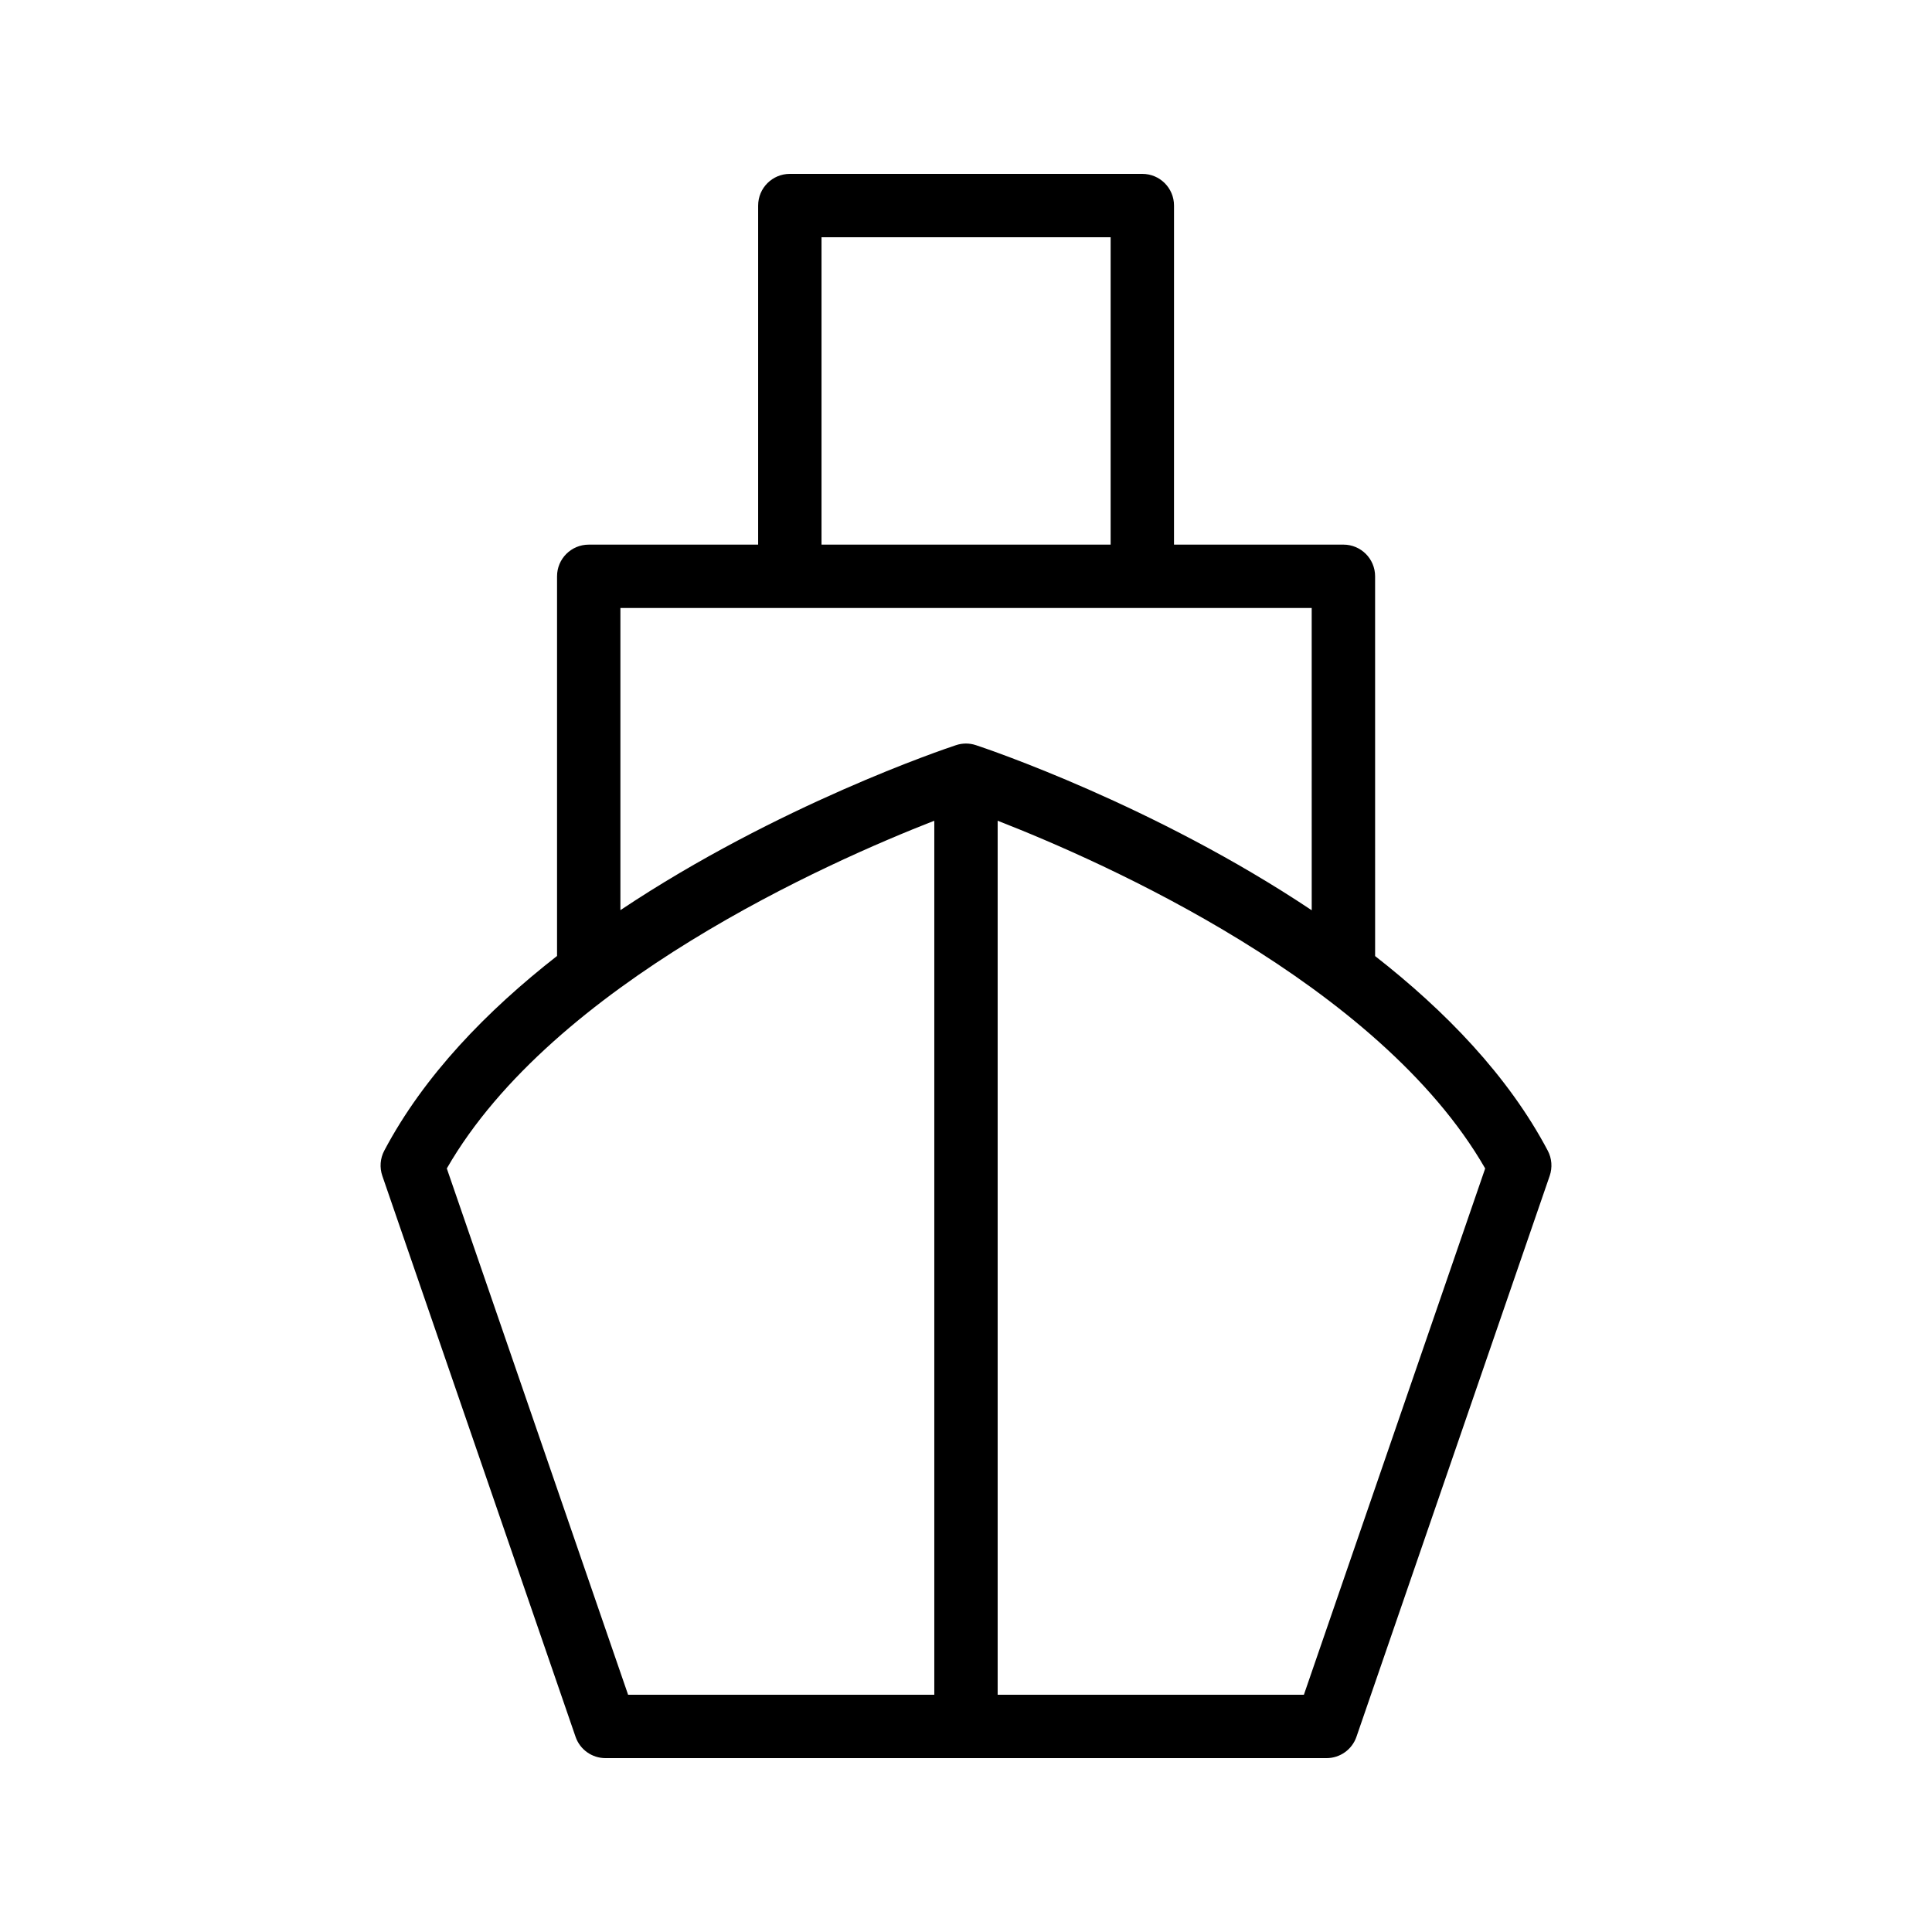
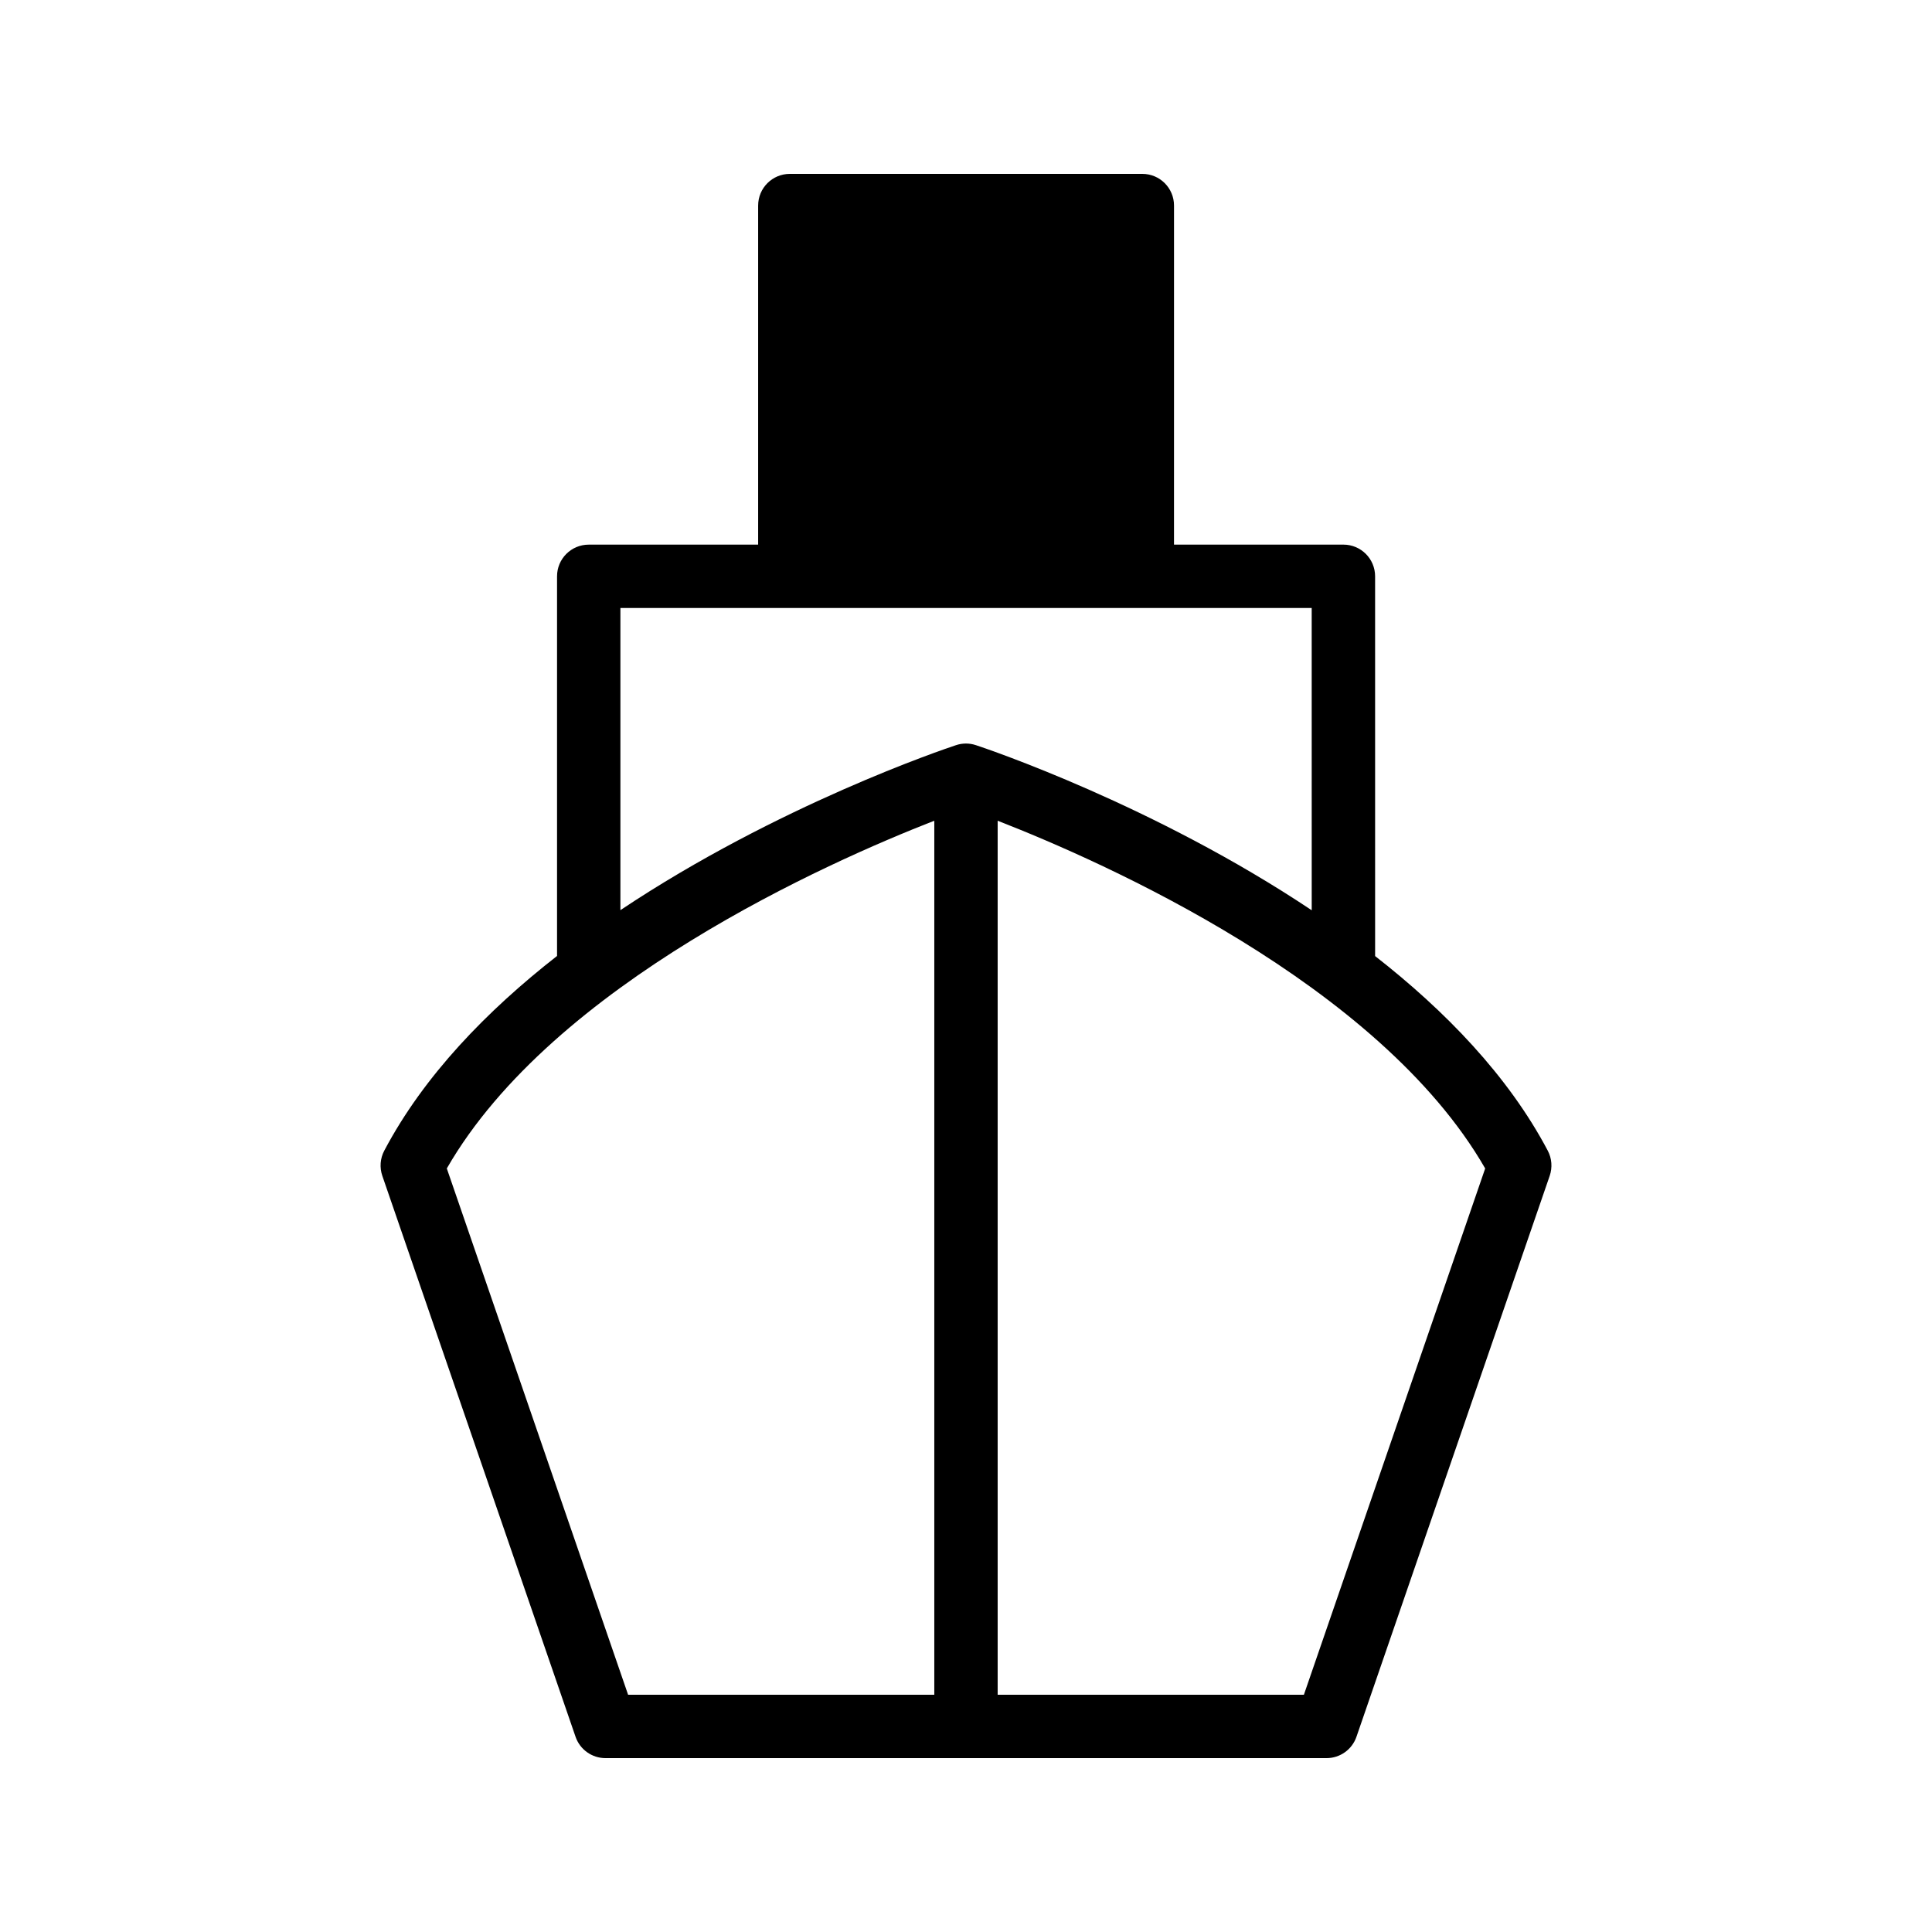
<svg xmlns="http://www.w3.org/2000/svg" fill="#000000" width="800px" height="800px" version="1.1" viewBox="144 144 512 512">
-   <path d="m446.73 190.08h-93.414c-4.641 0-8.398 3.754-8.398 8.398v89.855h-44.895c-4.641 0-8.398 3.754-8.398 8.398v100.61c-18.574 14.508-35.305 31.734-45.797 51.609-1.082 2.051-1.262 4.461-0.508 6.66l51.211 148.66c1.164 3.383 4.352 5.652 7.938 5.652h191.07c3.582 0 6.773-2.269 7.938-5.656l51.211-148.66c0.754-2.199 0.574-4.609-0.508-6.66-10.484-19.863-27.195-37.078-45.758-51.578l-0.004-100.64c0-4.641-3.754-8.398-8.398-8.398h-44.895l0.004-89.852c0-4.644-3.758-8.398-8.398-8.398zm-85.02 16.793h76.621v81.461h-76.621zm-99.301 246.78c28.188-49.016 101.36-81.301 129.19-92.152v231.62h-81.148zm275.18 0-48.043 139.47h-81.156v-231.62c27.836 10.848 101.01 43.133 129.2 92.152zm-45.969-68.422c-41.691-27.852-86.055-42.785-88.988-43.754-1.723-0.574-3.559-0.574-5.281 0-2.934 0.969-47.262 15.891-88.938 43.723v-80.074h183.2z" />
+   <path d="m446.73 190.08h-93.414c-4.641 0-8.398 3.754-8.398 8.398v89.855h-44.895c-4.641 0-8.398 3.754-8.398 8.398v100.61c-18.574 14.508-35.305 31.734-45.797 51.609-1.082 2.051-1.262 4.461-0.508 6.66l51.211 148.66c1.164 3.383 4.352 5.652 7.938 5.652h191.07c3.582 0 6.773-2.269 7.938-5.656l51.211-148.66c0.754-2.199 0.574-4.609-0.508-6.66-10.484-19.863-27.195-37.078-45.758-51.578l-0.004-100.64c0-4.641-3.754-8.398-8.398-8.398h-44.895l0.004-89.852c0-4.644-3.758-8.398-8.398-8.398zm-85.02 16.793h76.621h-76.621zm-99.301 246.78c28.188-49.016 101.36-81.301 129.19-92.152v231.62h-81.148zm275.18 0-48.043 139.47h-81.156v-231.62c27.836 10.848 101.01 43.133 129.2 92.152zm-45.969-68.422c-41.691-27.852-86.055-42.785-88.988-43.754-1.723-0.574-3.559-0.574-5.281 0-2.934 0.969-47.262 15.891-88.938 43.723v-80.074h183.2z" />
</svg>